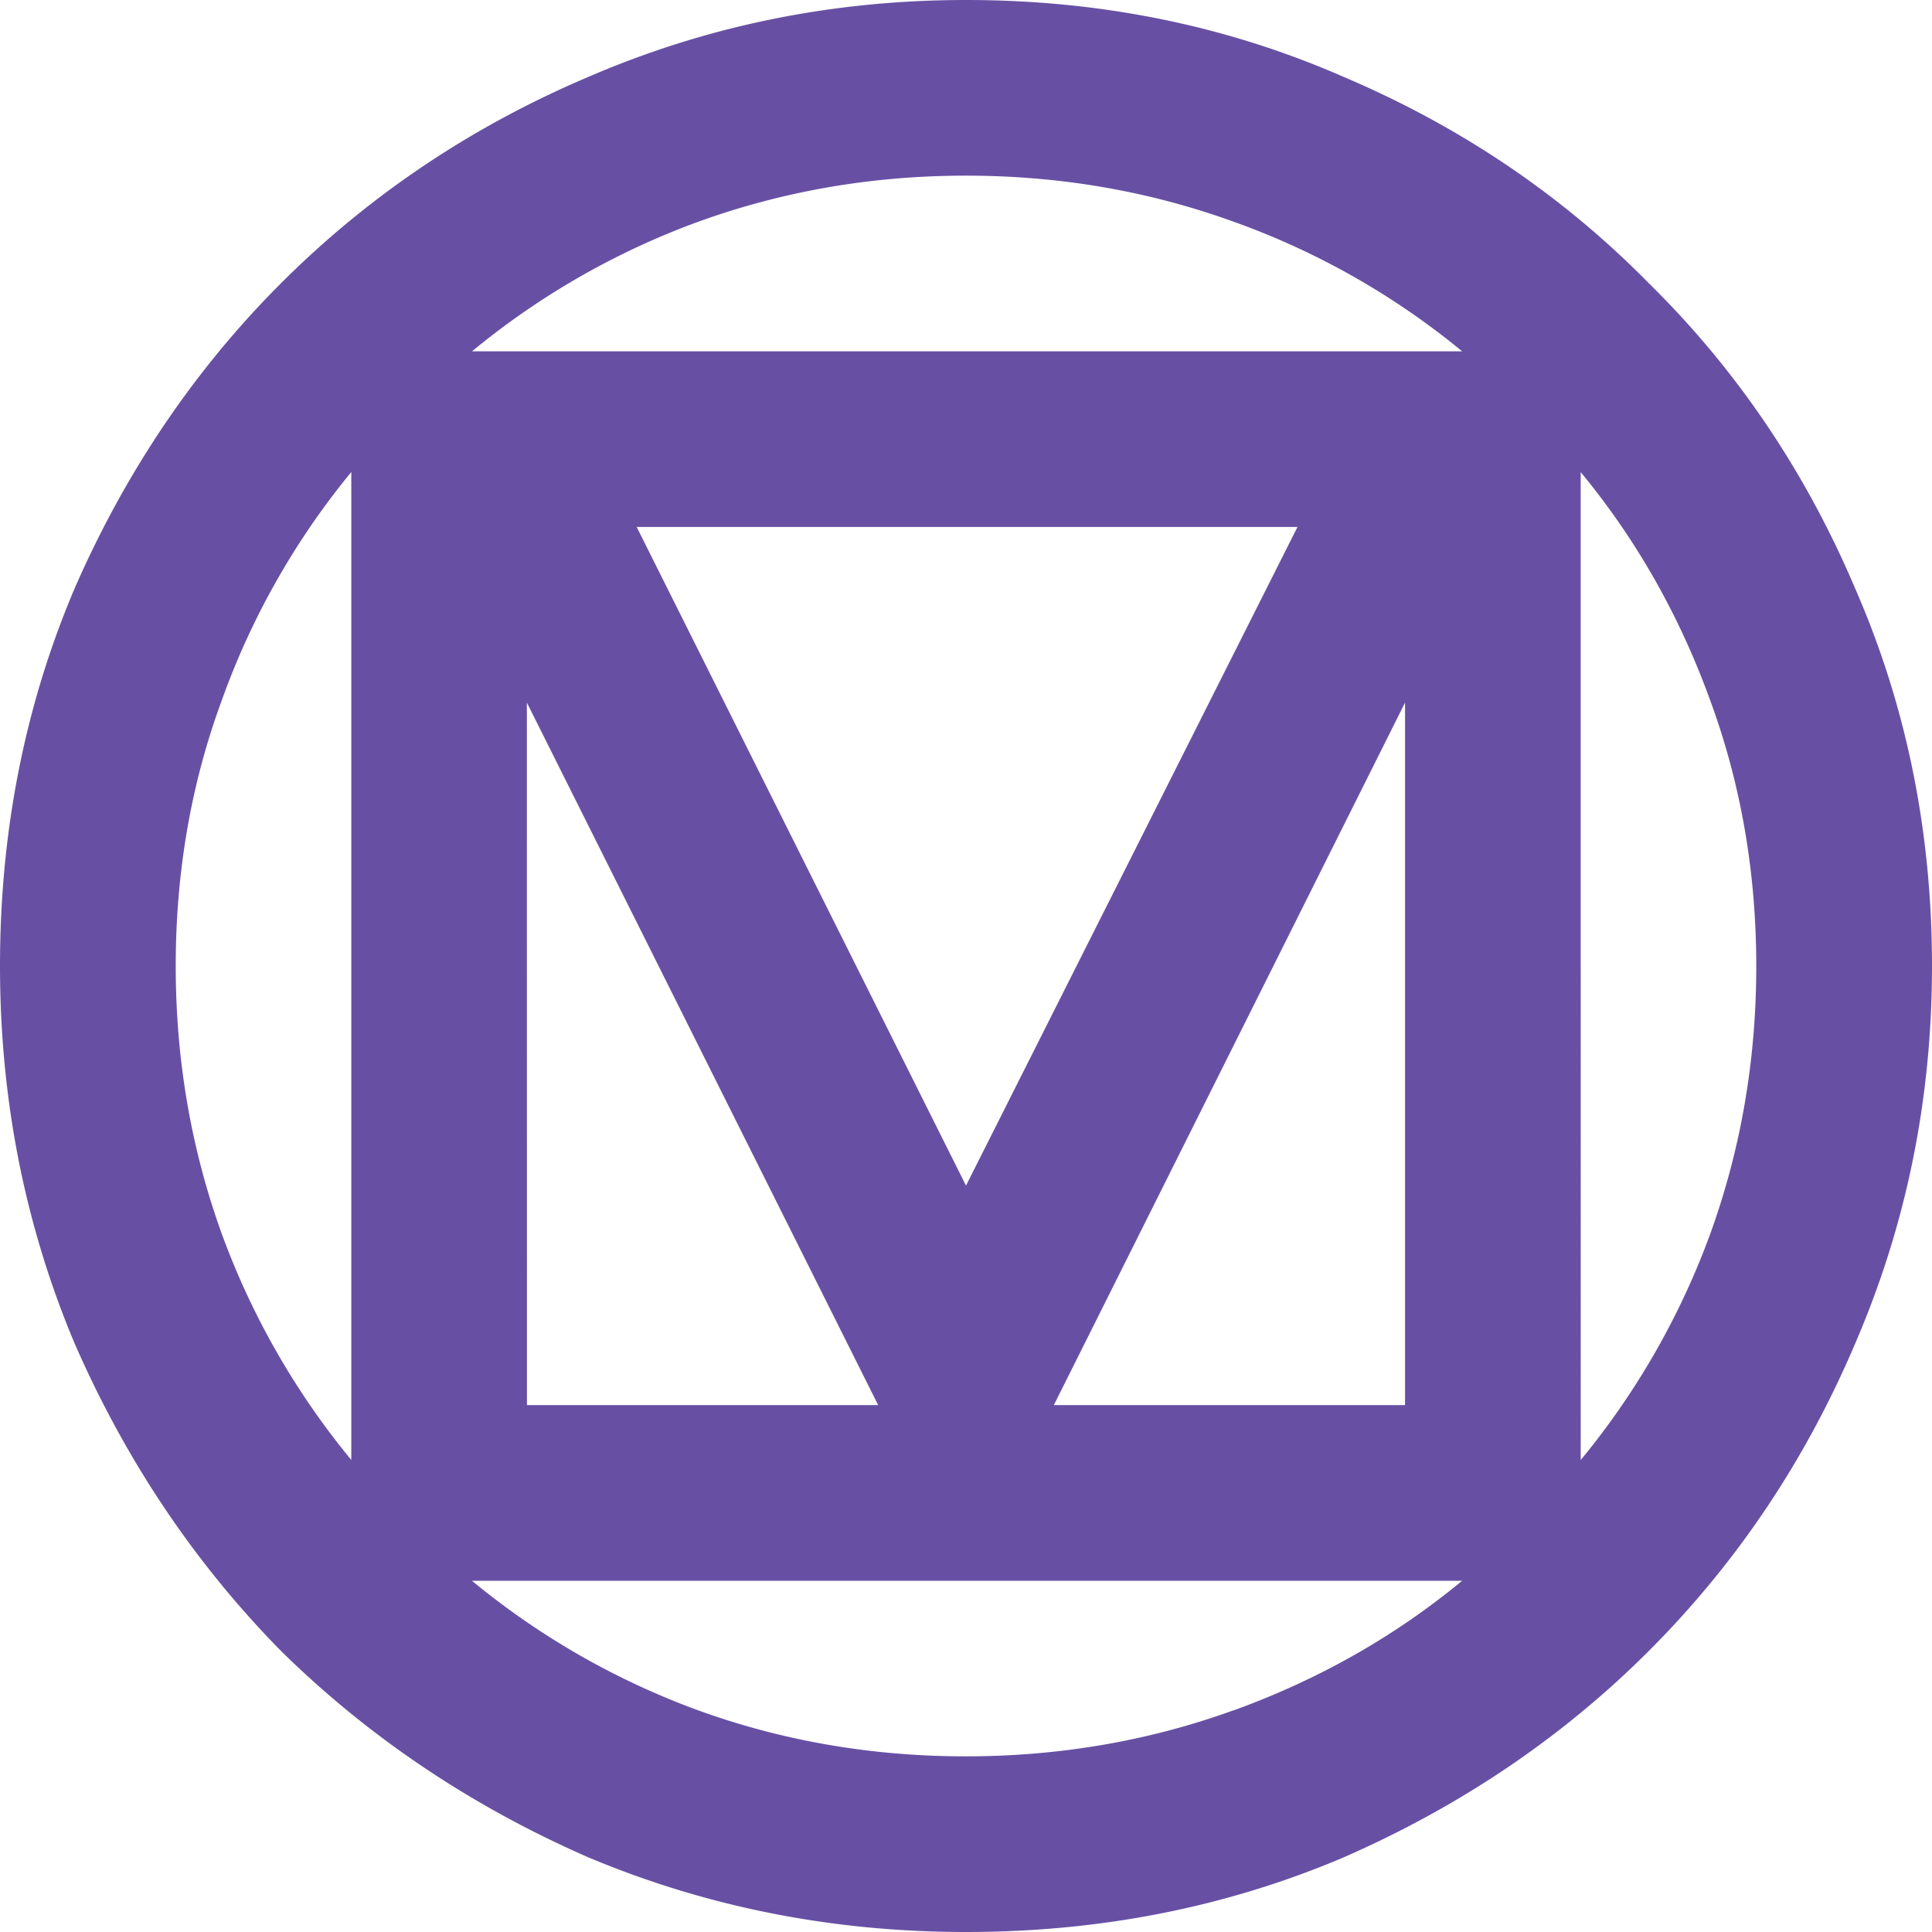
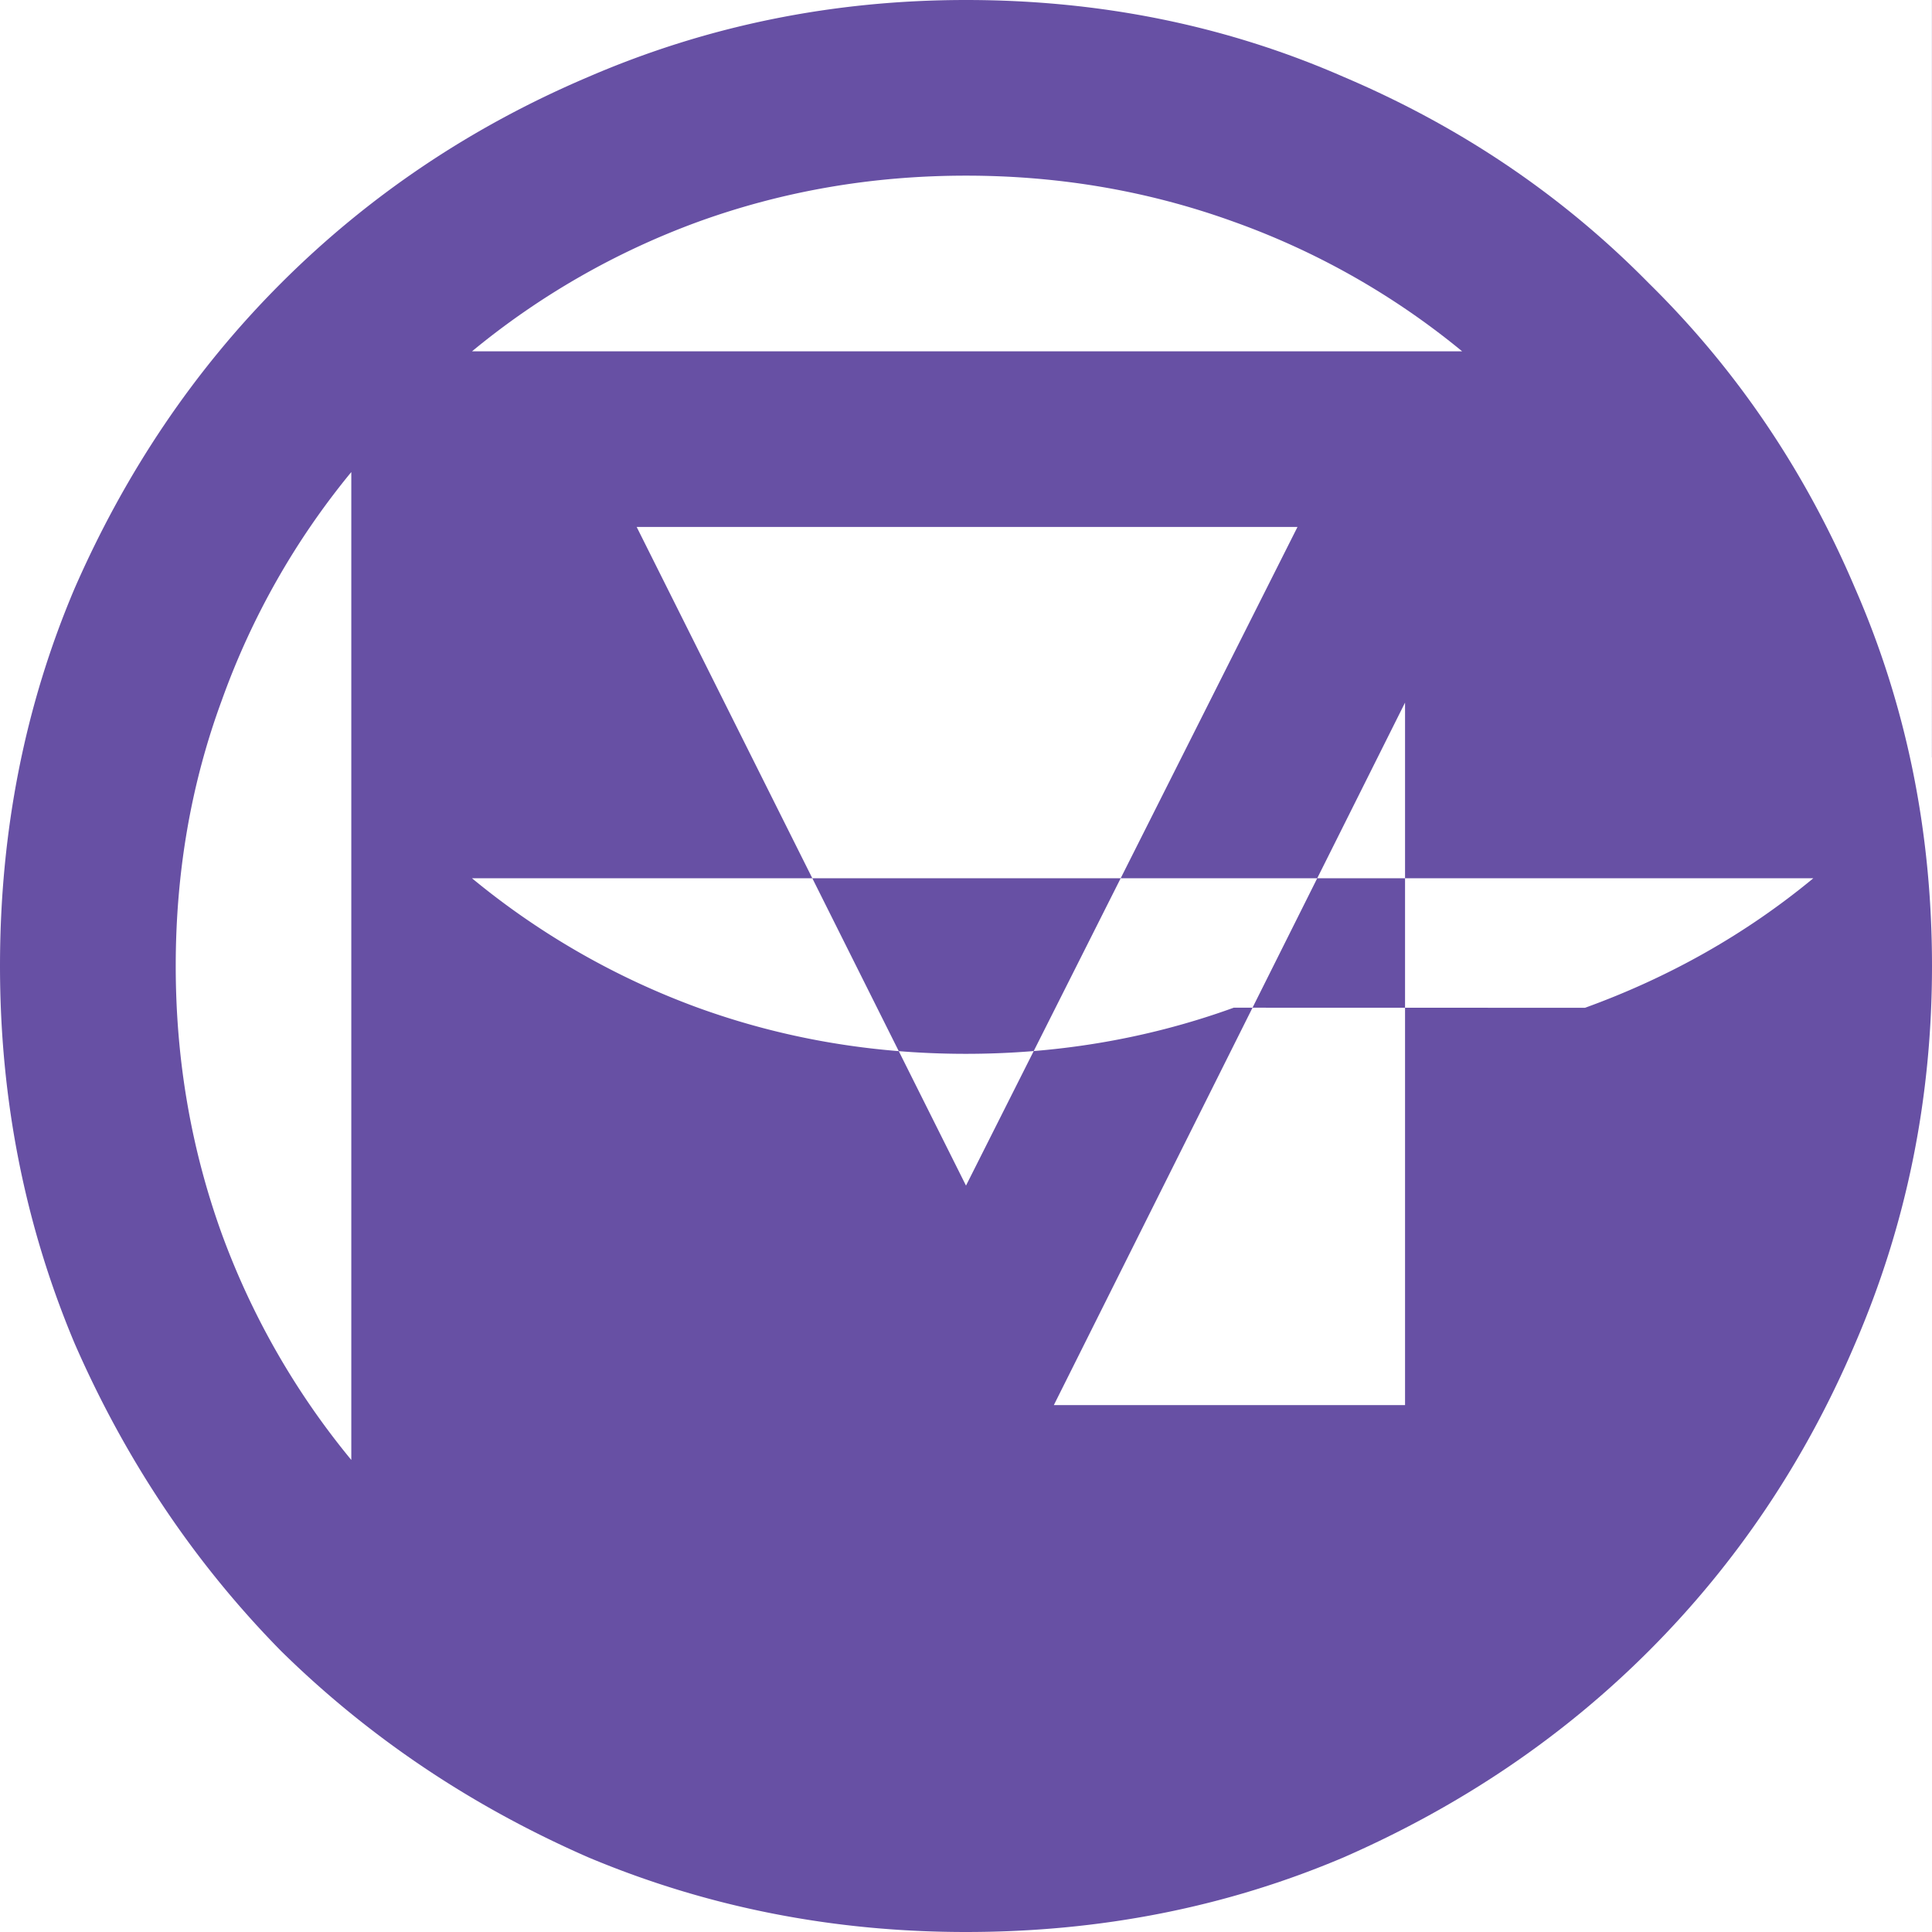
<svg xmlns="http://www.w3.org/2000/svg" fill="#6750A4" role="img" viewBox="0 0 24 24">
  <title>Material Design</title>
-   <path d="M12 24c-1.655 0-3.218-.309-4.691-.927-1.454-.636-2.727-1.491-3.818-2.564-1.073-1.091-1.927-2.363-2.563-3.818C.308 15.218 0 13.655 0 12c0-1.673.309-3.236.927-4.691.636-1.454 1.491-2.718 2.564-3.791C4.582 2.428 5.854 1.573 7.309.955c1.473-.636 3.037-.955 4.691-.955 1.673 0 3.236.318 4.691.955 1.454.618 2.718 1.472 3.791 2.563 1.091 1.073 1.945 2.336 2.563 3.791C23.681 8.764 24 10.328 24 12c0 1.655-.319 3.218-.955 4.691-.618 1.454-1.472 2.727-2.563 3.818-1.073 1.073-2.337 1.927-3.791 2.564-1.455.618-3.018.927-4.691.927zm-7.636-5.863V5.864A9.484 9.484 0 0 0 2.755 8.7C2.373 9.736 2.183 10.836 2.183 12s.191 2.272.572 3.327a9.571 9.571 0 0 0 1.609 2.809zm1.5-13.773H18.163a9.485 9.485 0 0 0-2.836-1.609c-1.055-.382-2.164-.573-3.327-.573-1.163 0-2.272.191-3.327.573a9.571 9.571 0 0 0-2.809 1.609Zm6.136 10.364 4.118-8.182H7.909Zm1.091 2.727h4.363V8.728Zm-6.545 0h4.363L6.545 8.728Zm8.781 3.791c1.054-.382 2-.918 2.836-1.609H5.863a9.571 9.571 0 0 0 2.809 1.609c1.054.382 2.163.572 3.327.572 1.054 0 2.182-.158 3.327-.573zm4.309-3.109a9.571 9.571 0 0 0 1.609-2.809c.382-1.055.572-2.164.572-3.327 0-1.163-.191-2.264-.572-3.3-.382-1.055-.918-2-1.609-2.836Z" />
+   <path d="M12 24c-1.655 0-3.218-.309-4.691-.927-1.454-.636-2.727-1.491-3.818-2.564-1.073-1.091-1.927-2.363-2.563-3.818C.308 15.218 0 13.655 0 12c0-1.673.309-3.236.927-4.691.636-1.454 1.491-2.718 2.564-3.791C4.582 2.428 5.854 1.573 7.309.955c1.473-.636 3.037-.955 4.691-.955 1.673 0 3.236.318 4.691.955 1.454.618 2.718 1.472 3.791 2.563 1.091 1.073 1.945 2.336 2.563 3.791C23.681 8.764 24 10.328 24 12c0 1.655-.319 3.218-.955 4.691-.618 1.454-1.472 2.727-2.563 3.818-1.073 1.073-2.337 1.927-3.791 2.564-1.455.618-3.018.927-4.691.927zm-7.636-5.863V5.864A9.484 9.484 0 0 0 2.755 8.7C2.373 9.736 2.183 10.836 2.183 12s.191 2.272.572 3.327a9.571 9.571 0 0 0 1.609 2.809zm1.5-13.773H18.163a9.485 9.485 0 0 0-2.836-1.609c-1.055-.382-2.164-.573-3.327-.573-1.163 0-2.272.191-3.327.573a9.571 9.571 0 0 0-2.809 1.609Zm6.136 10.364 4.118-8.182H7.909Zm1.091 2.727h4.363V8.728m-6.545 0h4.363L6.545 8.728Zm8.781 3.791c1.054-.382 2-.918 2.836-1.609H5.863a9.571 9.571 0 0 0 2.809 1.609c1.054.382 2.163.572 3.327.572 1.054 0 2.182-.158 3.327-.573zm4.309-3.109a9.571 9.571 0 0 0 1.609-2.809c.382-1.055.572-2.164.572-3.327 0-1.163-.191-2.264-.572-3.3-.382-1.055-.918-2-1.609-2.836Z" />
</svg>